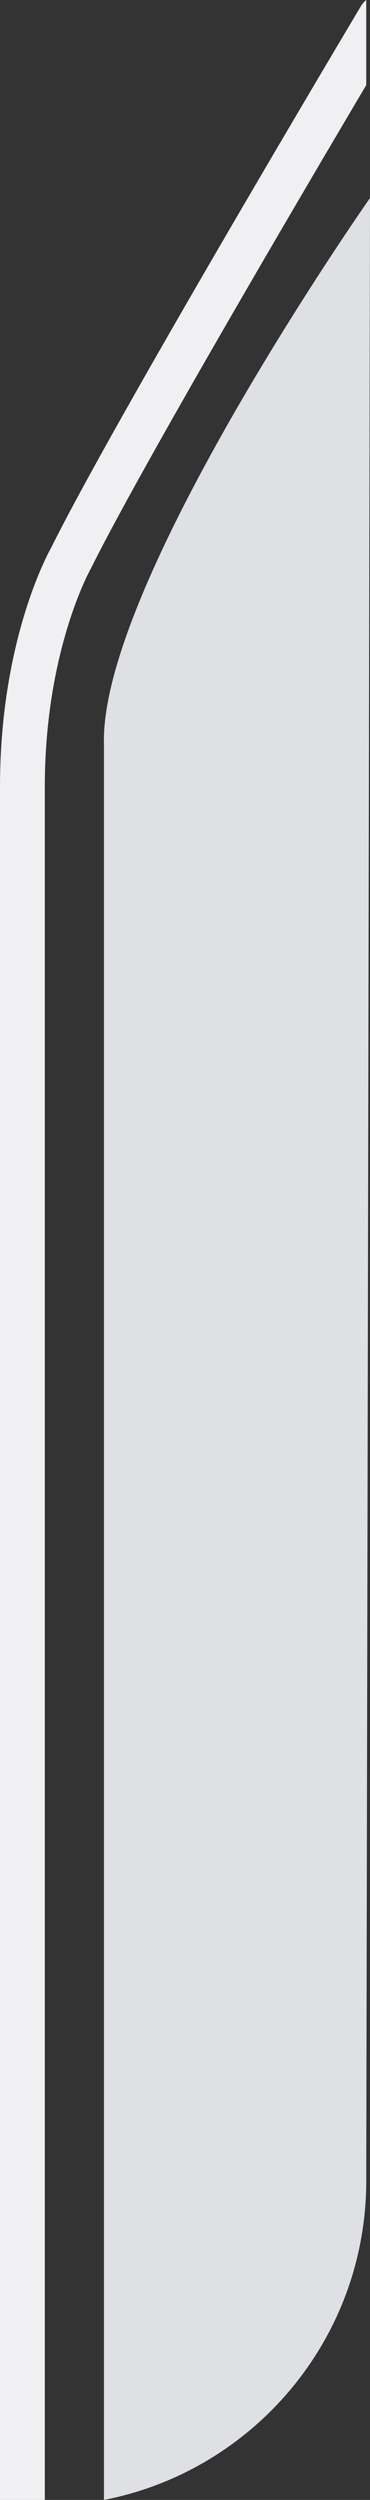
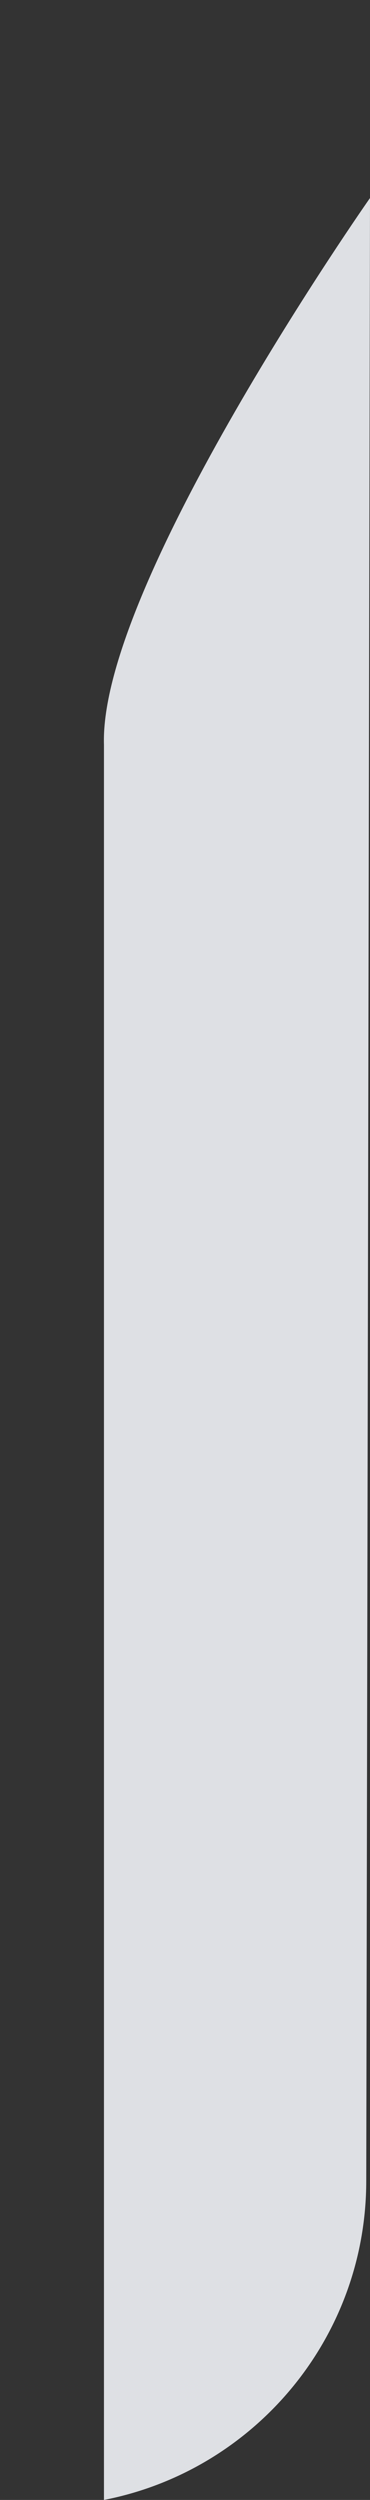
<svg xmlns="http://www.w3.org/2000/svg" id="_层_2" viewBox="0 0 115.6 779.82">
  <rect x="0" y="0" width="115.6" height="779.82" fill="#333333" stroke="none" />
  <defs>
    <style>.cls-1{fill:#dee0e4;}.cls-2{fill:#f0f0f3;}</style>
  </defs>
  <g id="_层_1-2">
    <g>
      <path class="cls-1" d="M32.48,232.31V779.82c46.7-9.09,81.95-50.21,81.95-99.57l1.17-618.48S30.92,182.36,32.48,232.31Z" />
-       <path class="cls-2" d="M114.43,0c-.64,.51-1.2,1.13-1.64,1.87-3.13,5.25-76.84,128.83-96.76,168.89-1.61,2.88-16.03,29.92-16.03,74.7V779.82H12.98c.34,0,.68,0,1.02-.01V245.46c0-42.4,14.15-67.68,14.28-67.91,.07-.13,.14-.26,.21-.39,15.17-30.57,64.31-114.11,85.94-150.63V0Z" />
    </g>
  </g>
</svg>